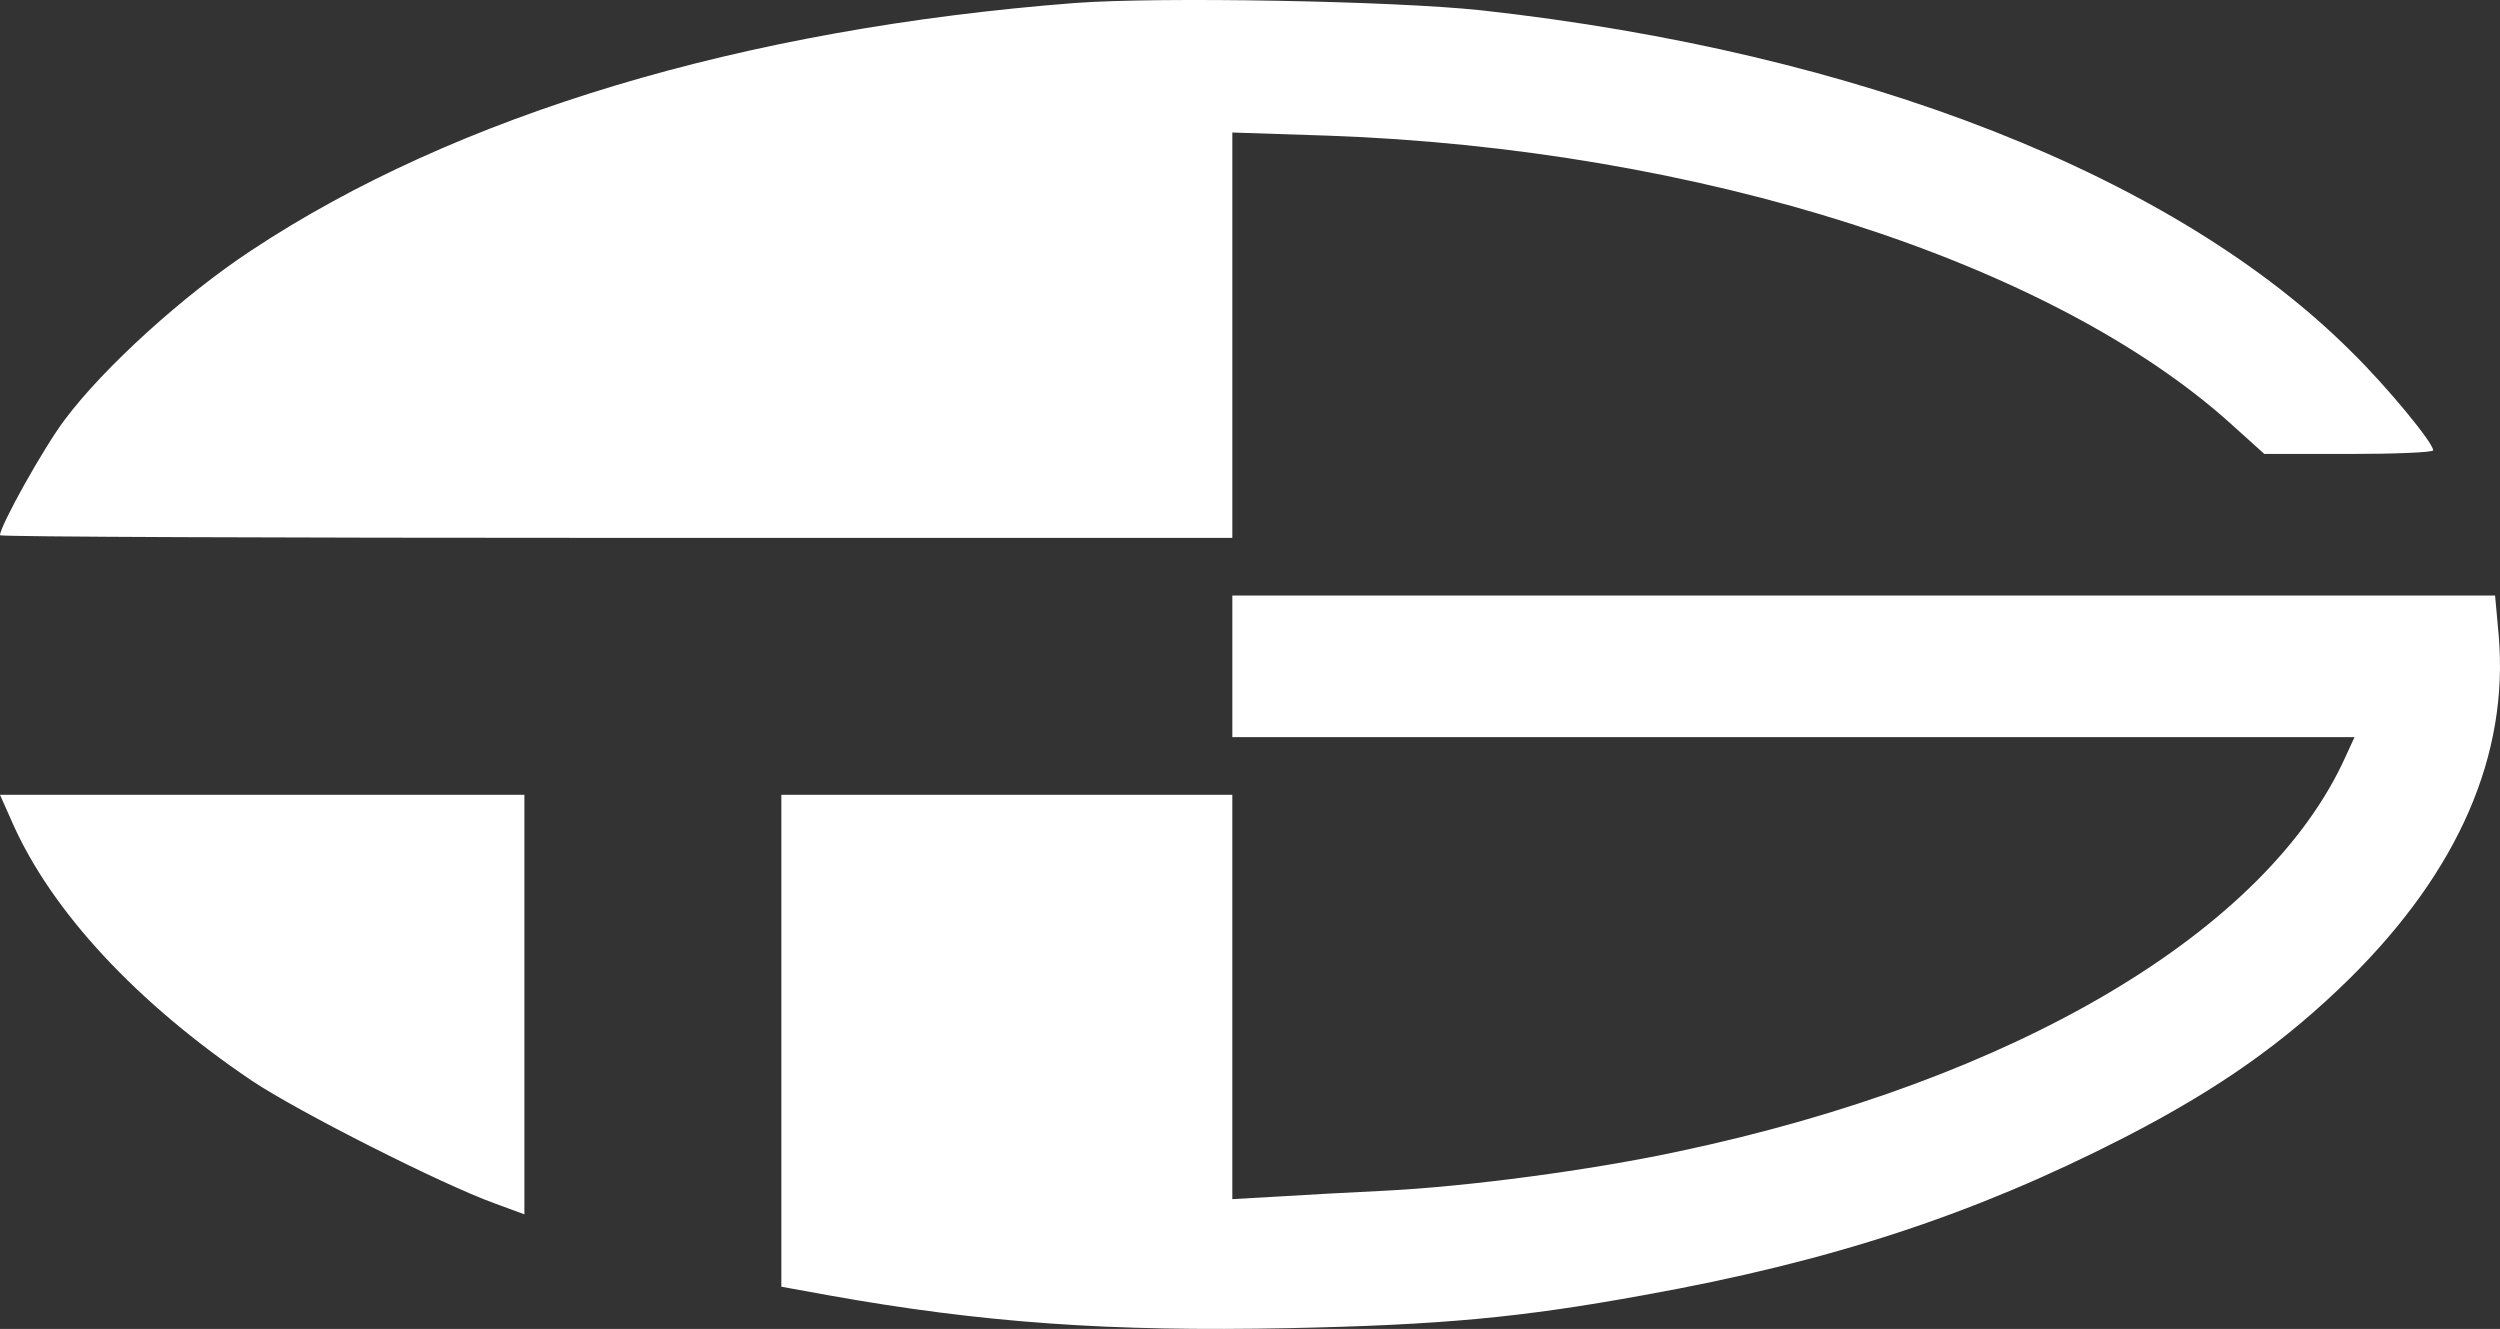
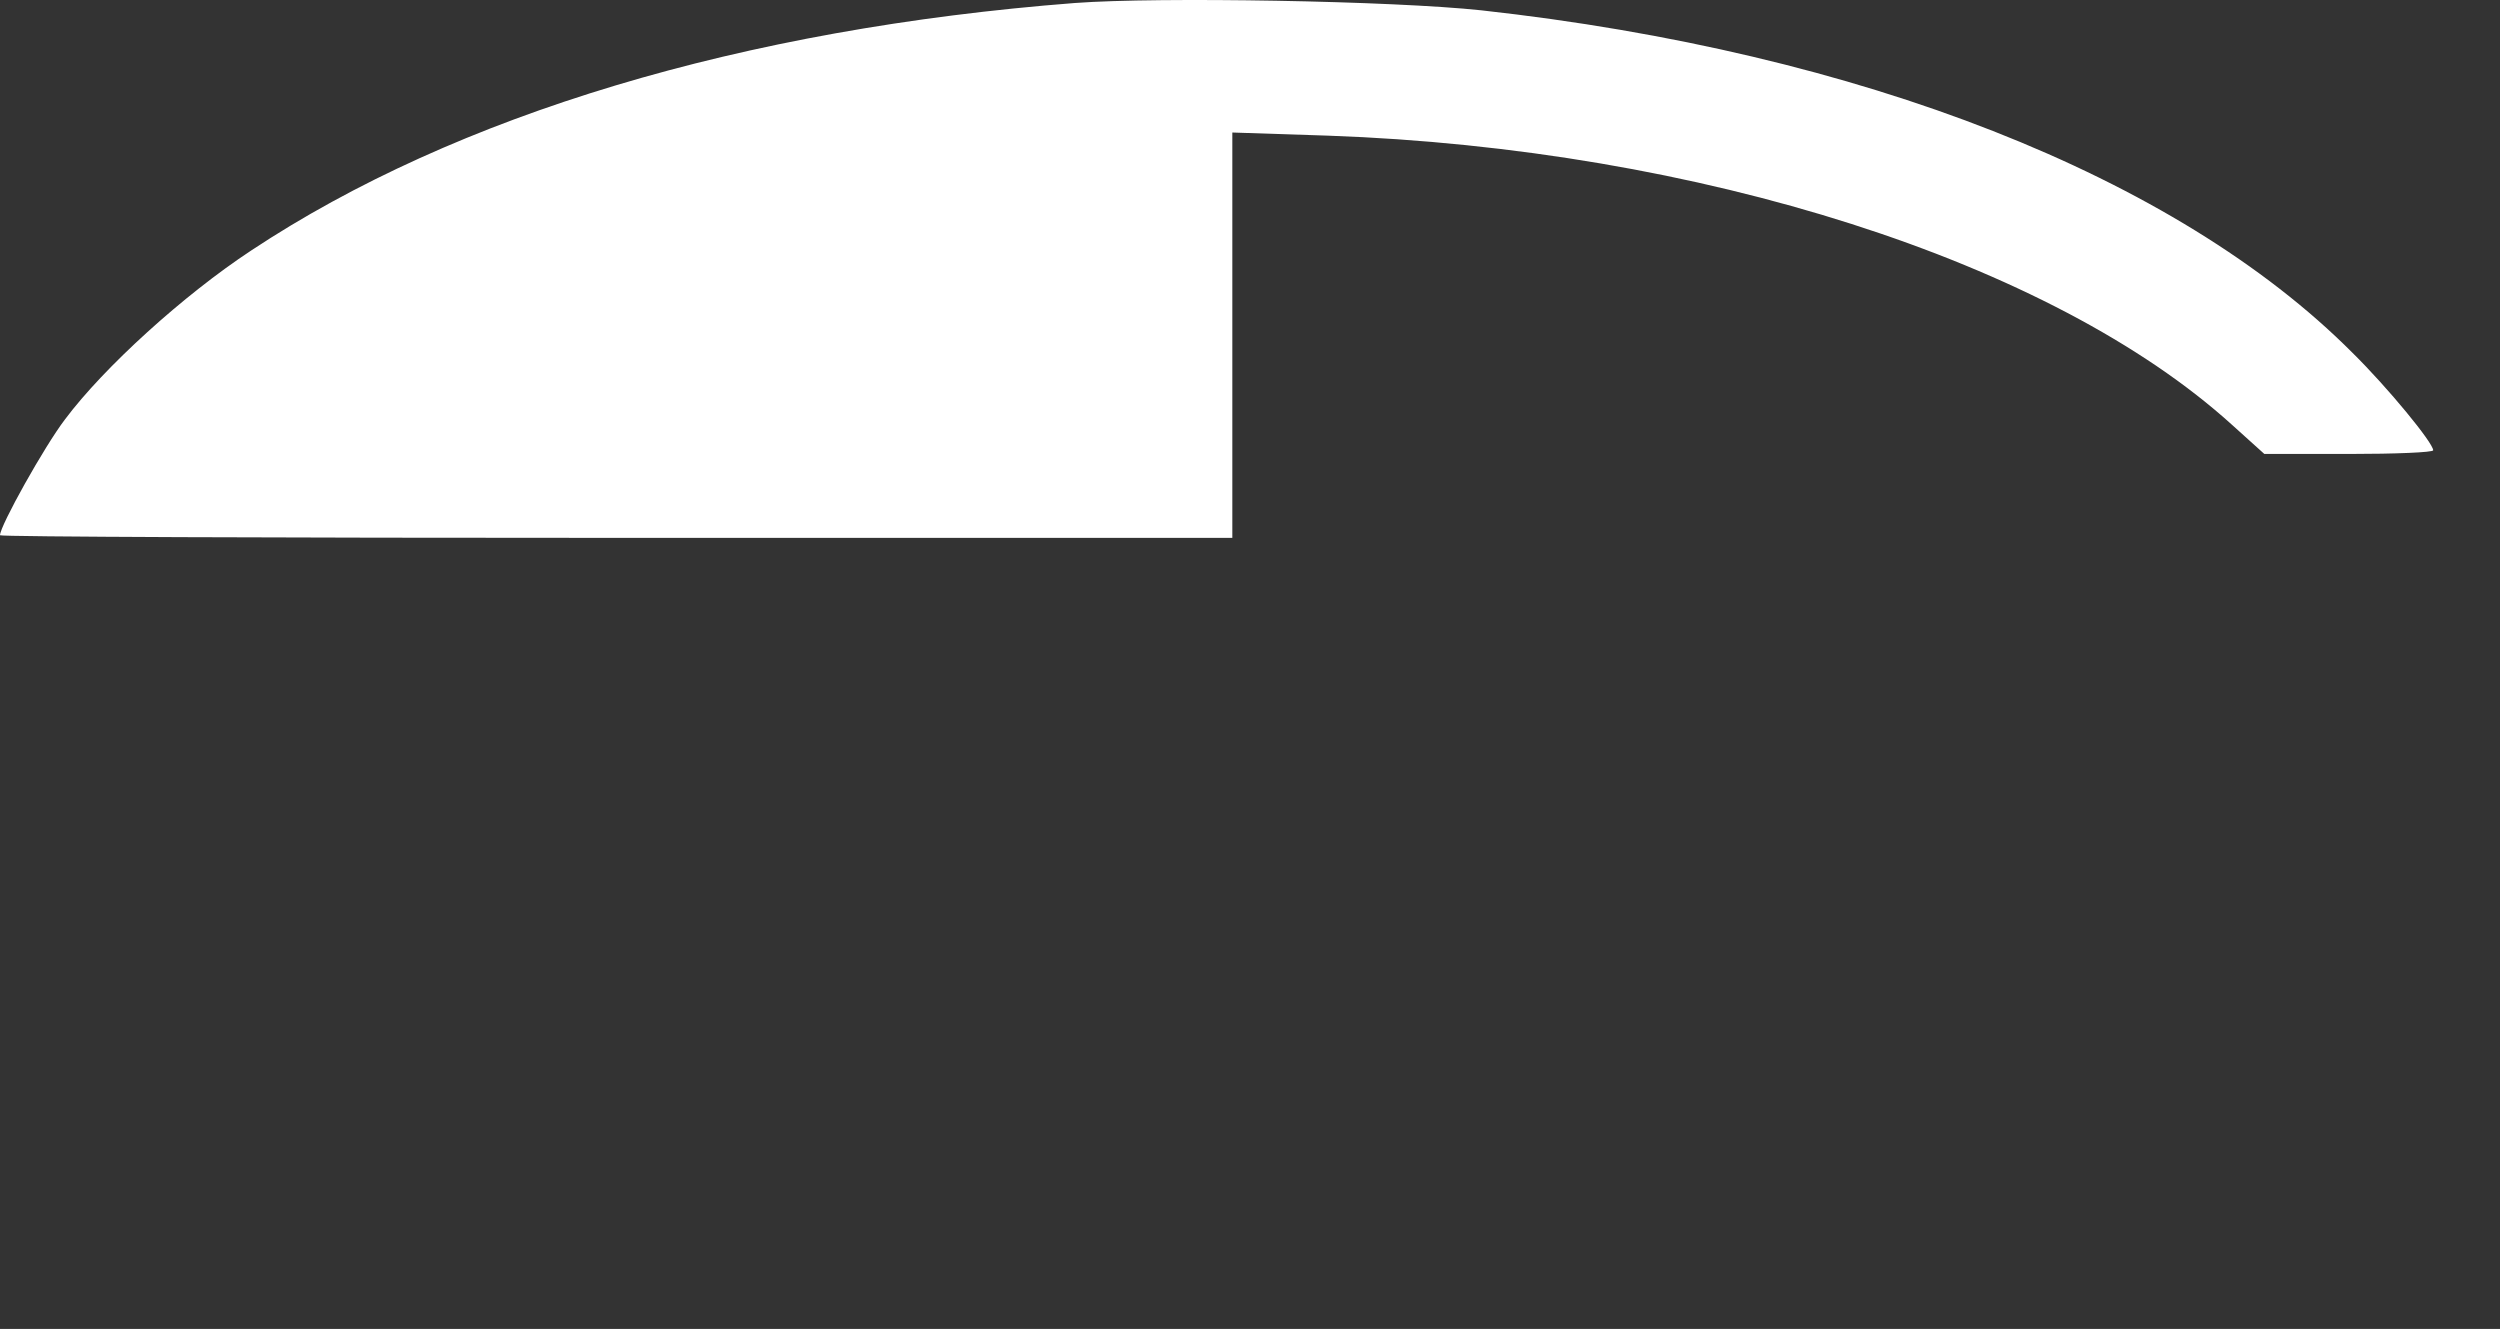
<svg xmlns="http://www.w3.org/2000/svg" id="_レイヤー_2" width="476.74" height="253.42" viewBox="0 0 476.74 253.42">
  <rect x="0" y="0" width="476.74" height="253.42" fill="#333333" stroke="none" />
  <g id="_レイヤー_1-2">
    <path d="M205,.57c-63.3,4.9-118,21.3-157.1,47.2-12.9,8.5-28.1,22.3-35.5,32.2-3.9,5.1-12.4,20.3-12.4,22.1,0,.3,52.9.5,117.5.5h117.5V25.27l18.3.6c70.6,2.5,138,24,172.4,55.2l6.1,5.5h16.1c8.9,0,16.1-.3,16.1-.7,0-1.4-8.6-11.9-15.4-18.6C415,33.57,354.8,9.97,282.5,1.97c-16.8-1.8-61.4-2.6-77.5-1.4Z" fill="#fff" />
-     <path d="M235,127.07v13.5h214l-1.7,3.7c-15,33.3-62.9,61.7-127.2,75.3-16.8,3.6-40.1,6.7-56.1,7.5-6.3.3-15.4.8-20.2,1.1l-8.8.5v-77.1h-86v93.8l8.8,1.6c29.5,5.3,53.8,7,88.1,6.3,28.8-.6,44.1-2,67.6-6.3,35.7-6.4,63-15.4,91.5-30,18.1-9.3,30.7-18.2,43.1-30.4,20.8-20.6,30.3-42.6,28.4-65.3l-.7-7.7h-240.8v13.5Z" fill="#fff" />
-     <path d="M2.4,156.97c7.5,16.9,23.7,34.3,45.6,49.1,8.8,5.9,36.3,19.8,46.3,23.4l5.7,2.1v-80H0l2.4,5.4Z" fill="#fff" />
  </g>
</svg>